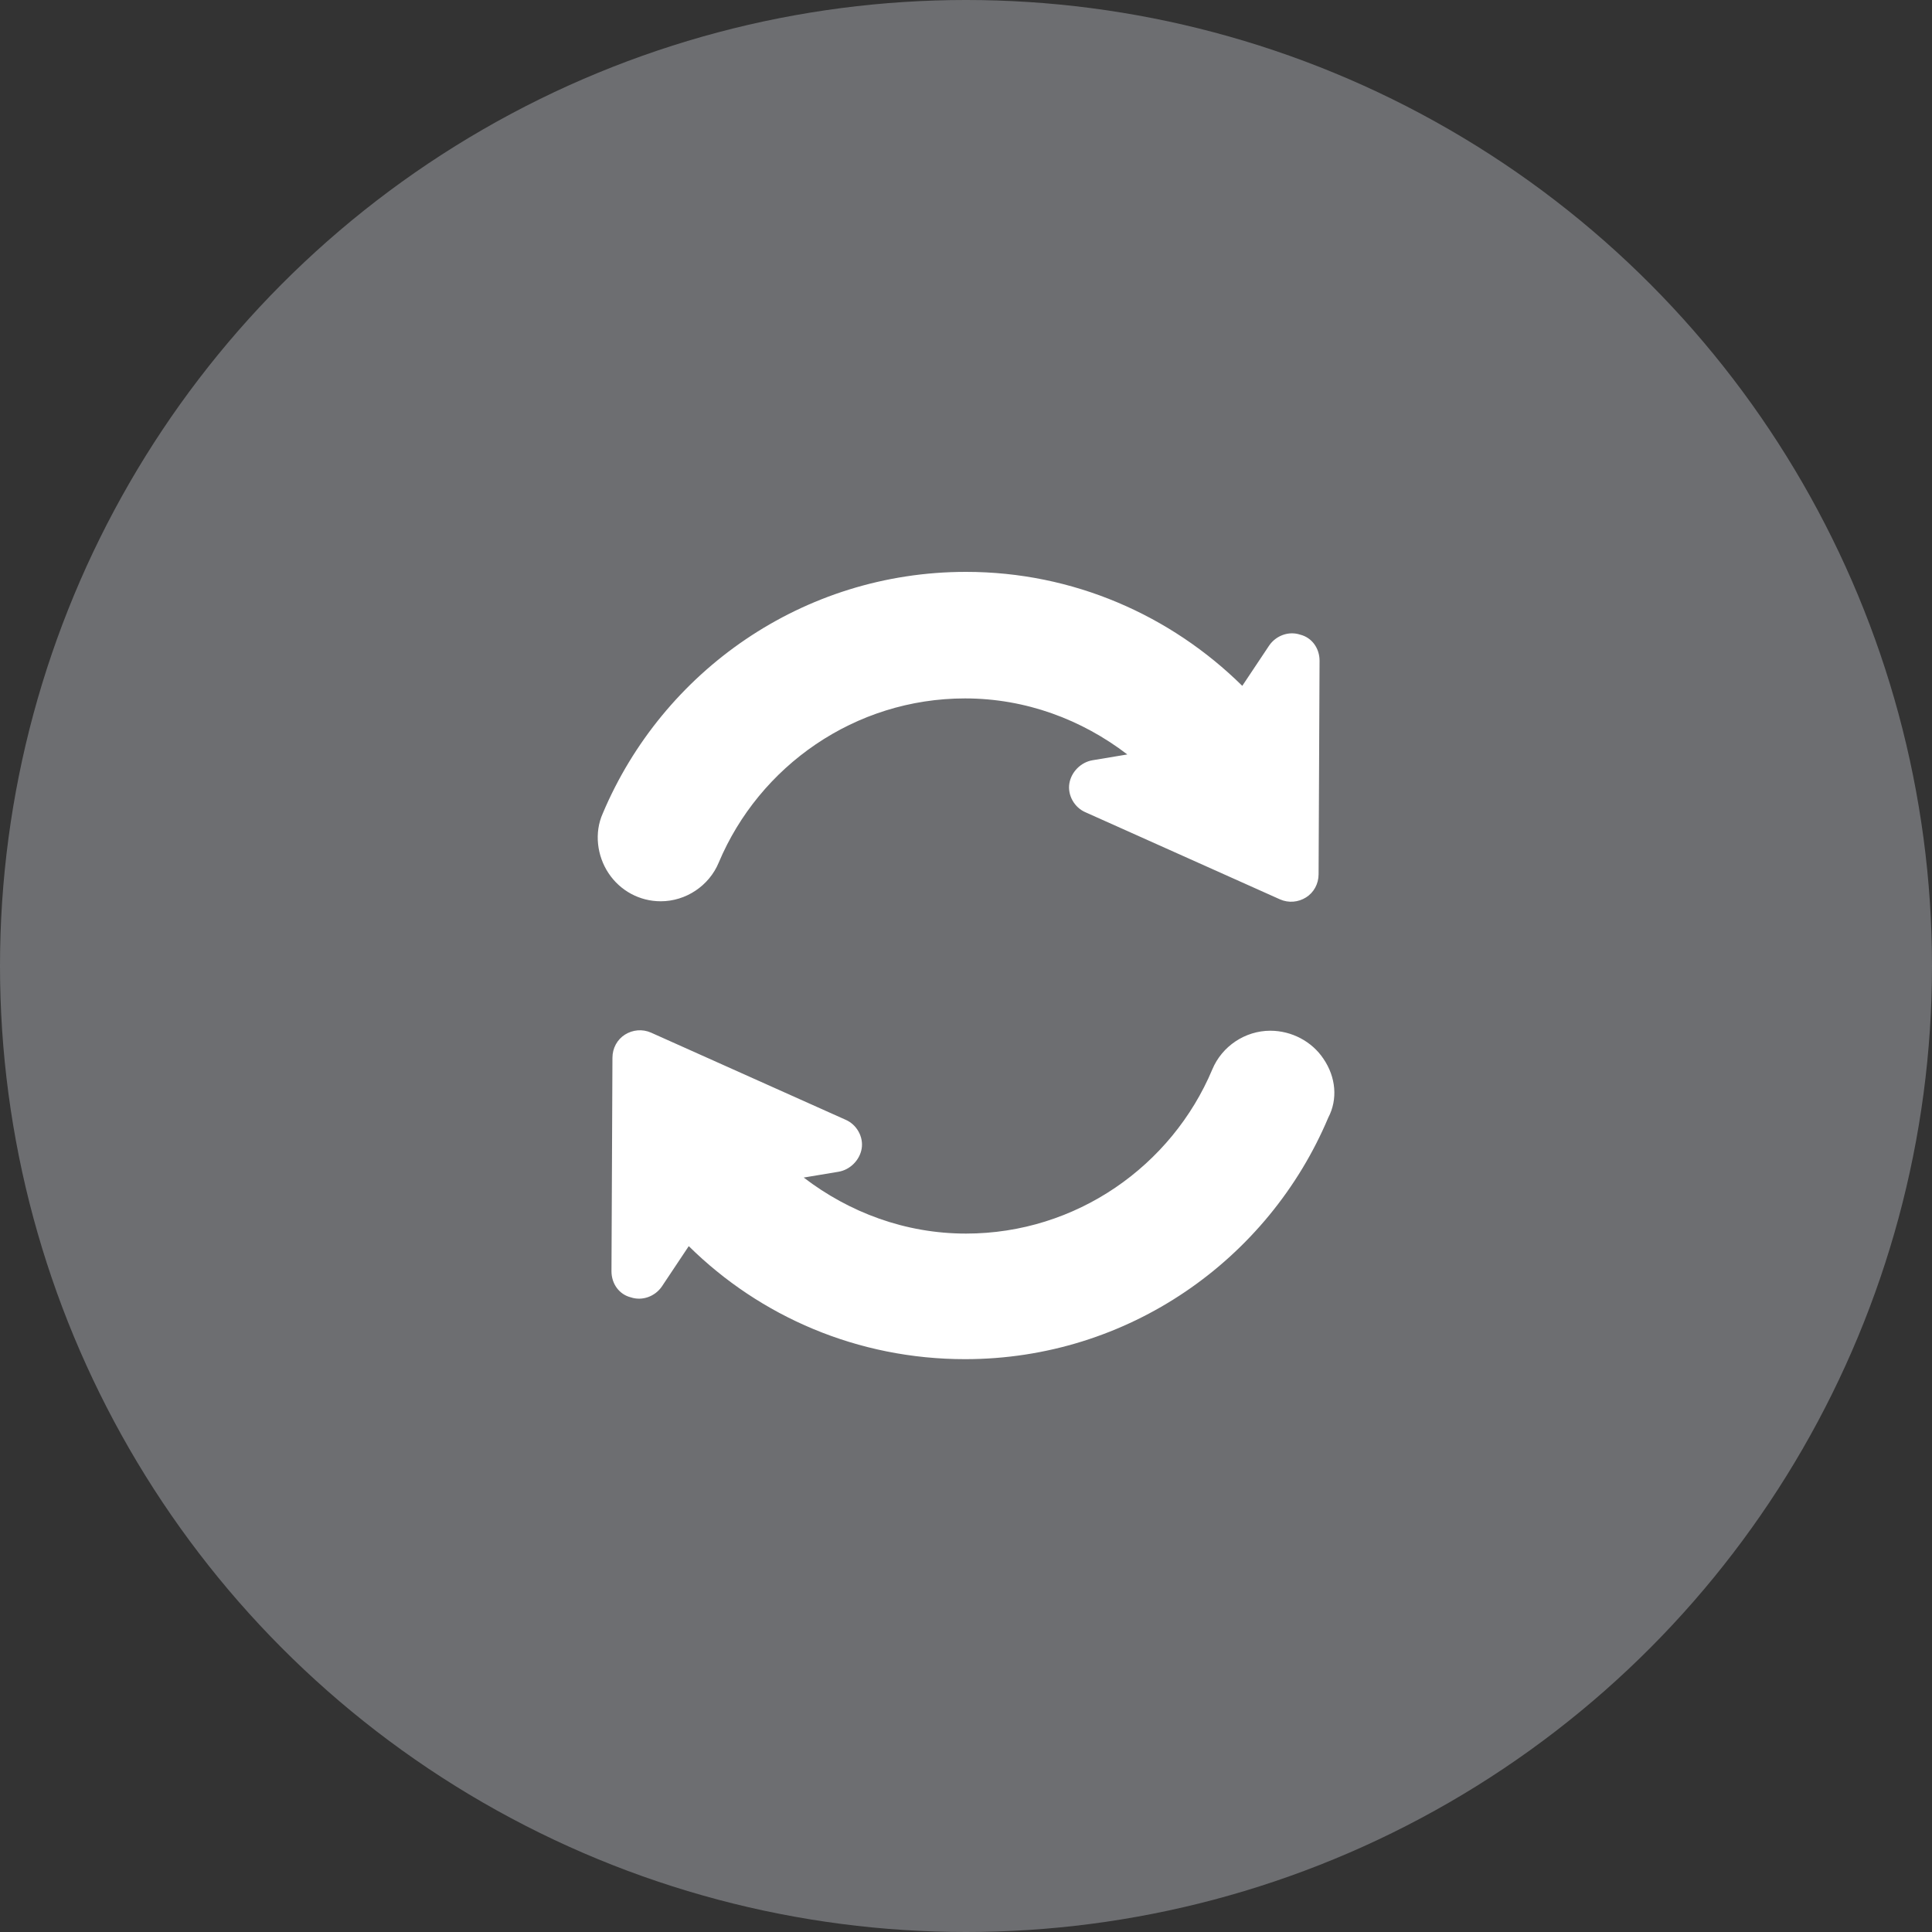
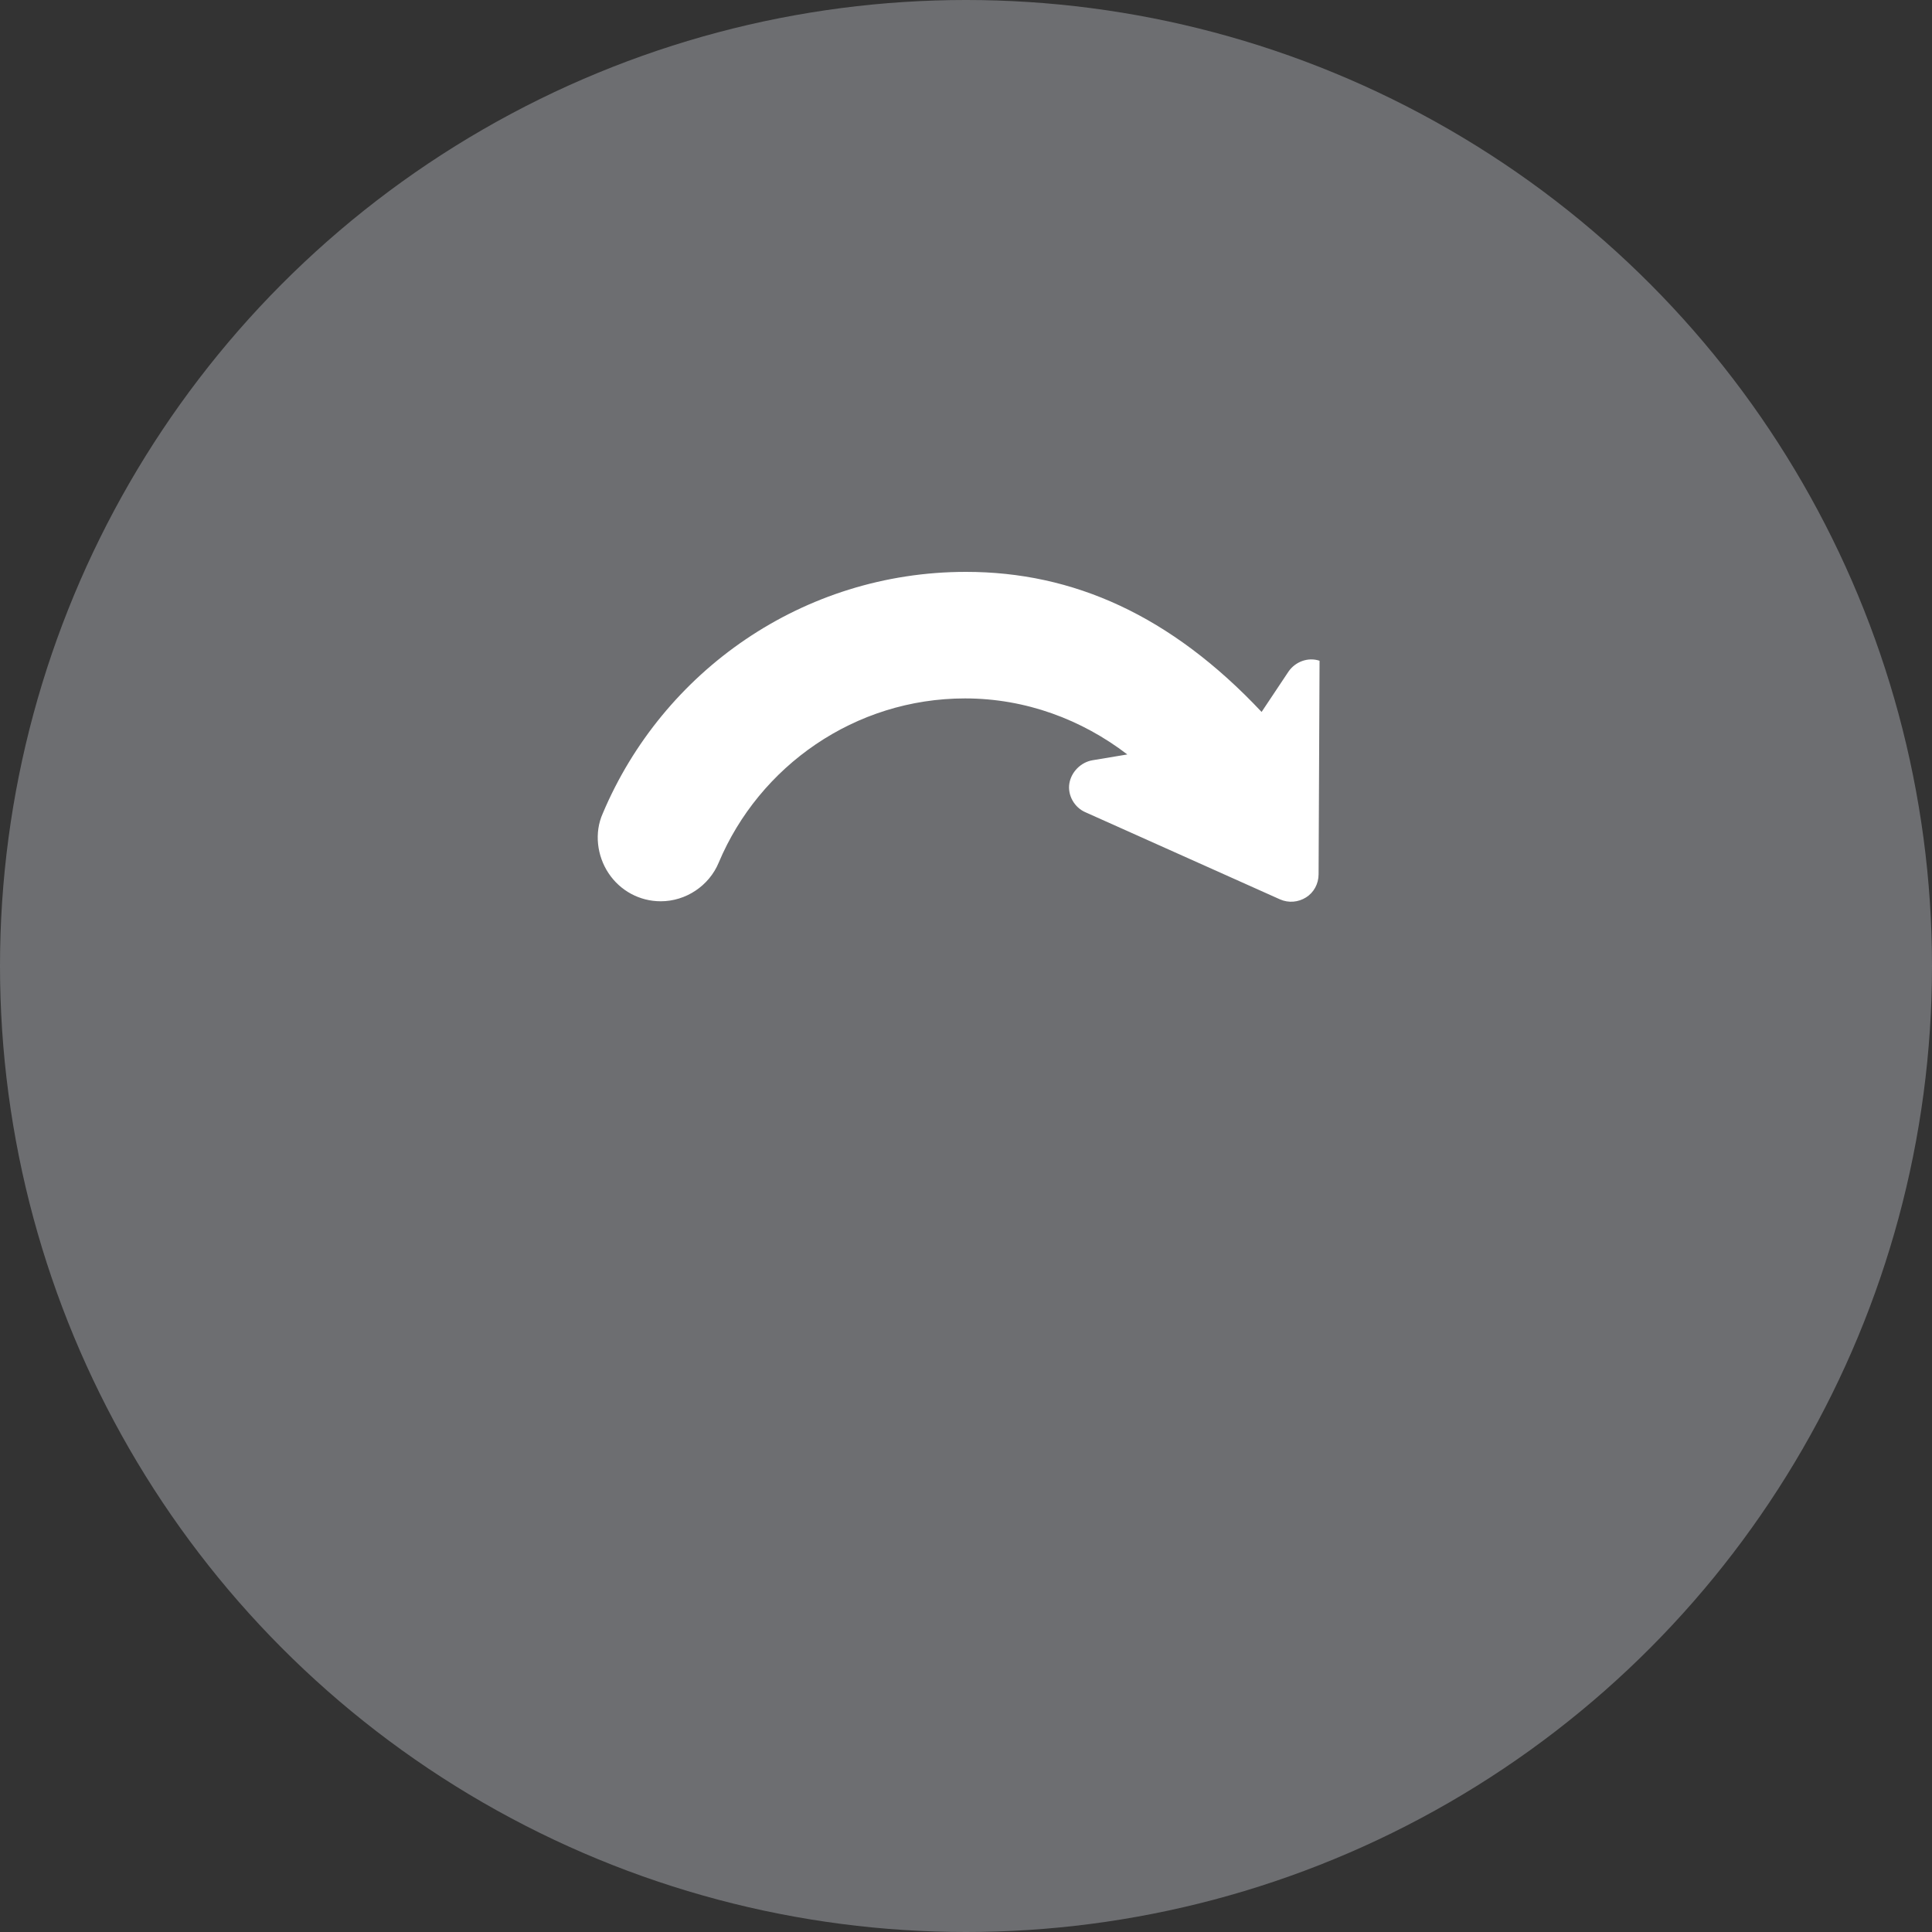
<svg xmlns="http://www.w3.org/2000/svg" version="1.1" id="Layer_1" x="0px" y="0px" viewBox="0 0 200 200" style="enable-background:new 0 0 200 200;" xml:space="preserve">
  <rect x="0" y="0" width="200" height="200" fill="#333333" stroke="none" />
  <style type="text/css">
	.st0{fill:#CB2026;}
	.st1{fill:#FFFFFF;}
	.st2{clip-path:url(#SVGID_00000121972578357130831030000012920070149062748604_);fill:#FFFFFF;}
	.st3{clip-path:url(#SVGID_00000121972578357130831030000012920070149062748604_);fill:#CB2026;}
	.st4{fill:none;}
	.st5{clip-path:url(#SVGID_00000137832797738574771120000011285893599425971643_);}
	.st6{clip-path:url(#SVGID_00000106142035840023469060000016731038268958199986_);}
	.st7{clip-path:url(#SVGID_00000165207695788450865310000013704360904612624295_);}
	.st8{clip-path:url(#SVGID_00000013184098485154252020000012321348021006862752_);}
	.st9{clip-path:url(#SVGID_00000036931563992815247750000013136184807054656417_);}
	.st10{clip-path:url(#SVGID_00000155147554467972582910000003987270328651059345_);}
	.st11{fill-rule:evenodd;clip-rule:evenodd;fill:#CE2028;}
	.st12{fill-rule:evenodd;clip-rule:evenodd;fill:#FFFFFF;}
	.st13{clip-path:url(#SVGID_00000000210753795713021760000018086202205761849778_);fill:#FFFFFF;}
	.st14{clip-path:url(#SVGID_00000093875263558070059890000013873311357830191530_);fill:#FFFFFF;}
	.st15{clip-path:url(#SVGID_00000095300091710113944570000005704508391253927584_);fill:#CB2026;}
	.st16{clip-path:url(#SVGID_00000088819898991458635910000009190606152467974573_);fill:#CC2027;}
	.st17{clip-path:url(#SVGID_00000002344751616366977370000017291340573551874192_);fill:#CB2026;}
	.st18{fill:#FFFFFF;stroke:#FFFFFF;stroke-miterlimit:10;}
	.st19{fill:#6D6E71;}
	.st20{fill-rule:evenodd;clip-rule:evenodd;fill:#6D6E71;}
	.st21{fill:#FFFFFF;stroke:#FFFFFF;stroke-width:8.268;stroke-miterlimit:10;}
	.st22{fill:#84BD41;}
	.st23{fill:#999999;}
</style>
  <g>
    <g id="Group-3_00000111191443863756763590000002319325244852733115_" transform="translate(840, 2153)">
      <circle id="Oval-Copy-3_00000168116464970434167220000002563957943543095206_" class="st20" cx="-740" cy="-2053" r="100" />
    </g>
    <g id="refresh-button_00000065037281189703552130000000440901005547515800_" transform="translate(22, 21)">
-       <path id="Path_00000050634271402190059240000005369948498785587356_" class="st12" d="M46.4,72.3c2.6,0,5-1.6,6-4    c4.2-10,14.1-17,25.5-17c6.3,0,12.1,2.2,16.8,5.8l-3.6,0.6c-1.2,0.2-2.2,1.2-2.4,2.4c-0.2,1.2,0.5,2.5,1.7,3l20.1,9    c0.9,0.4,1.9,0.3,2.7-0.2c0.8-0.5,1.3-1.4,1.3-2.4l0.1-22.1c0-1.3-0.8-2.4-2-2.7c-1.2-0.4-2.5,0.1-3.2,1.1l-2.8,4.2    C99.2,42.7,89.1,38.2,78,38.2c-16.9,0-31.4,10.3-37.6,25c-0.9,2-0.6,4.4,0.6,6.2C42.2,71.2,44.2,72.3,46.4,72.3z" />
-       <path id="Path_00000096058914607452760050000014073066719279010720_" class="st12" d="M115,88.6c-1.2-1.8-3.3-2.9-5.5-2.9    c-2.6,0-5,1.6-6,4c-4.2,10-14.1,17-25.5,17c-6.3,0-12.1-2.2-16.8-5.8l3.6-0.6c1.2-0.2,2.2-1.2,2.4-2.4c0.2-1.2-0.5-2.5-1.7-3    l-20.1-9c-0.9-0.4-1.9-0.3-2.7,0.2c-0.8,0.5-1.3,1.4-1.3,2.4l-0.1,22.1c0,1.3,0.8,2.4,2,2.7c1.2,0.4,2.5-0.1,3.2-1.1l2.8-4.2    c7.4,7.3,17.5,11.7,28.6,11.7c16.9,0,31.4-10.3,37.6-25C116.5,92.8,116.3,90.5,115,88.6z" />
+       <path id="Path_00000050634271402190059240000005369948498785587356_" class="st12" d="M46.4,72.3c2.6,0,5-1.6,6-4    c4.2-10,14.1-17,25.5-17c6.3,0,12.1,2.2,16.8,5.8l-3.6,0.6c-1.2,0.2-2.2,1.2-2.4,2.4c-0.2,1.2,0.5,2.5,1.7,3l20.1,9    c0.9,0.4,1.9,0.3,2.7-0.2c0.8-0.5,1.3-1.4,1.3-2.4l0.1-22.1c-1.2-0.4-2.5,0.1-3.2,1.1l-2.8,4.2    C99.2,42.7,89.1,38.2,78,38.2c-16.9,0-31.4,10.3-37.6,25c-0.9,2-0.6,4.4,0.6,6.2C42.2,71.2,44.2,72.3,46.4,72.3z" />
    </g>
  </g>
</svg>